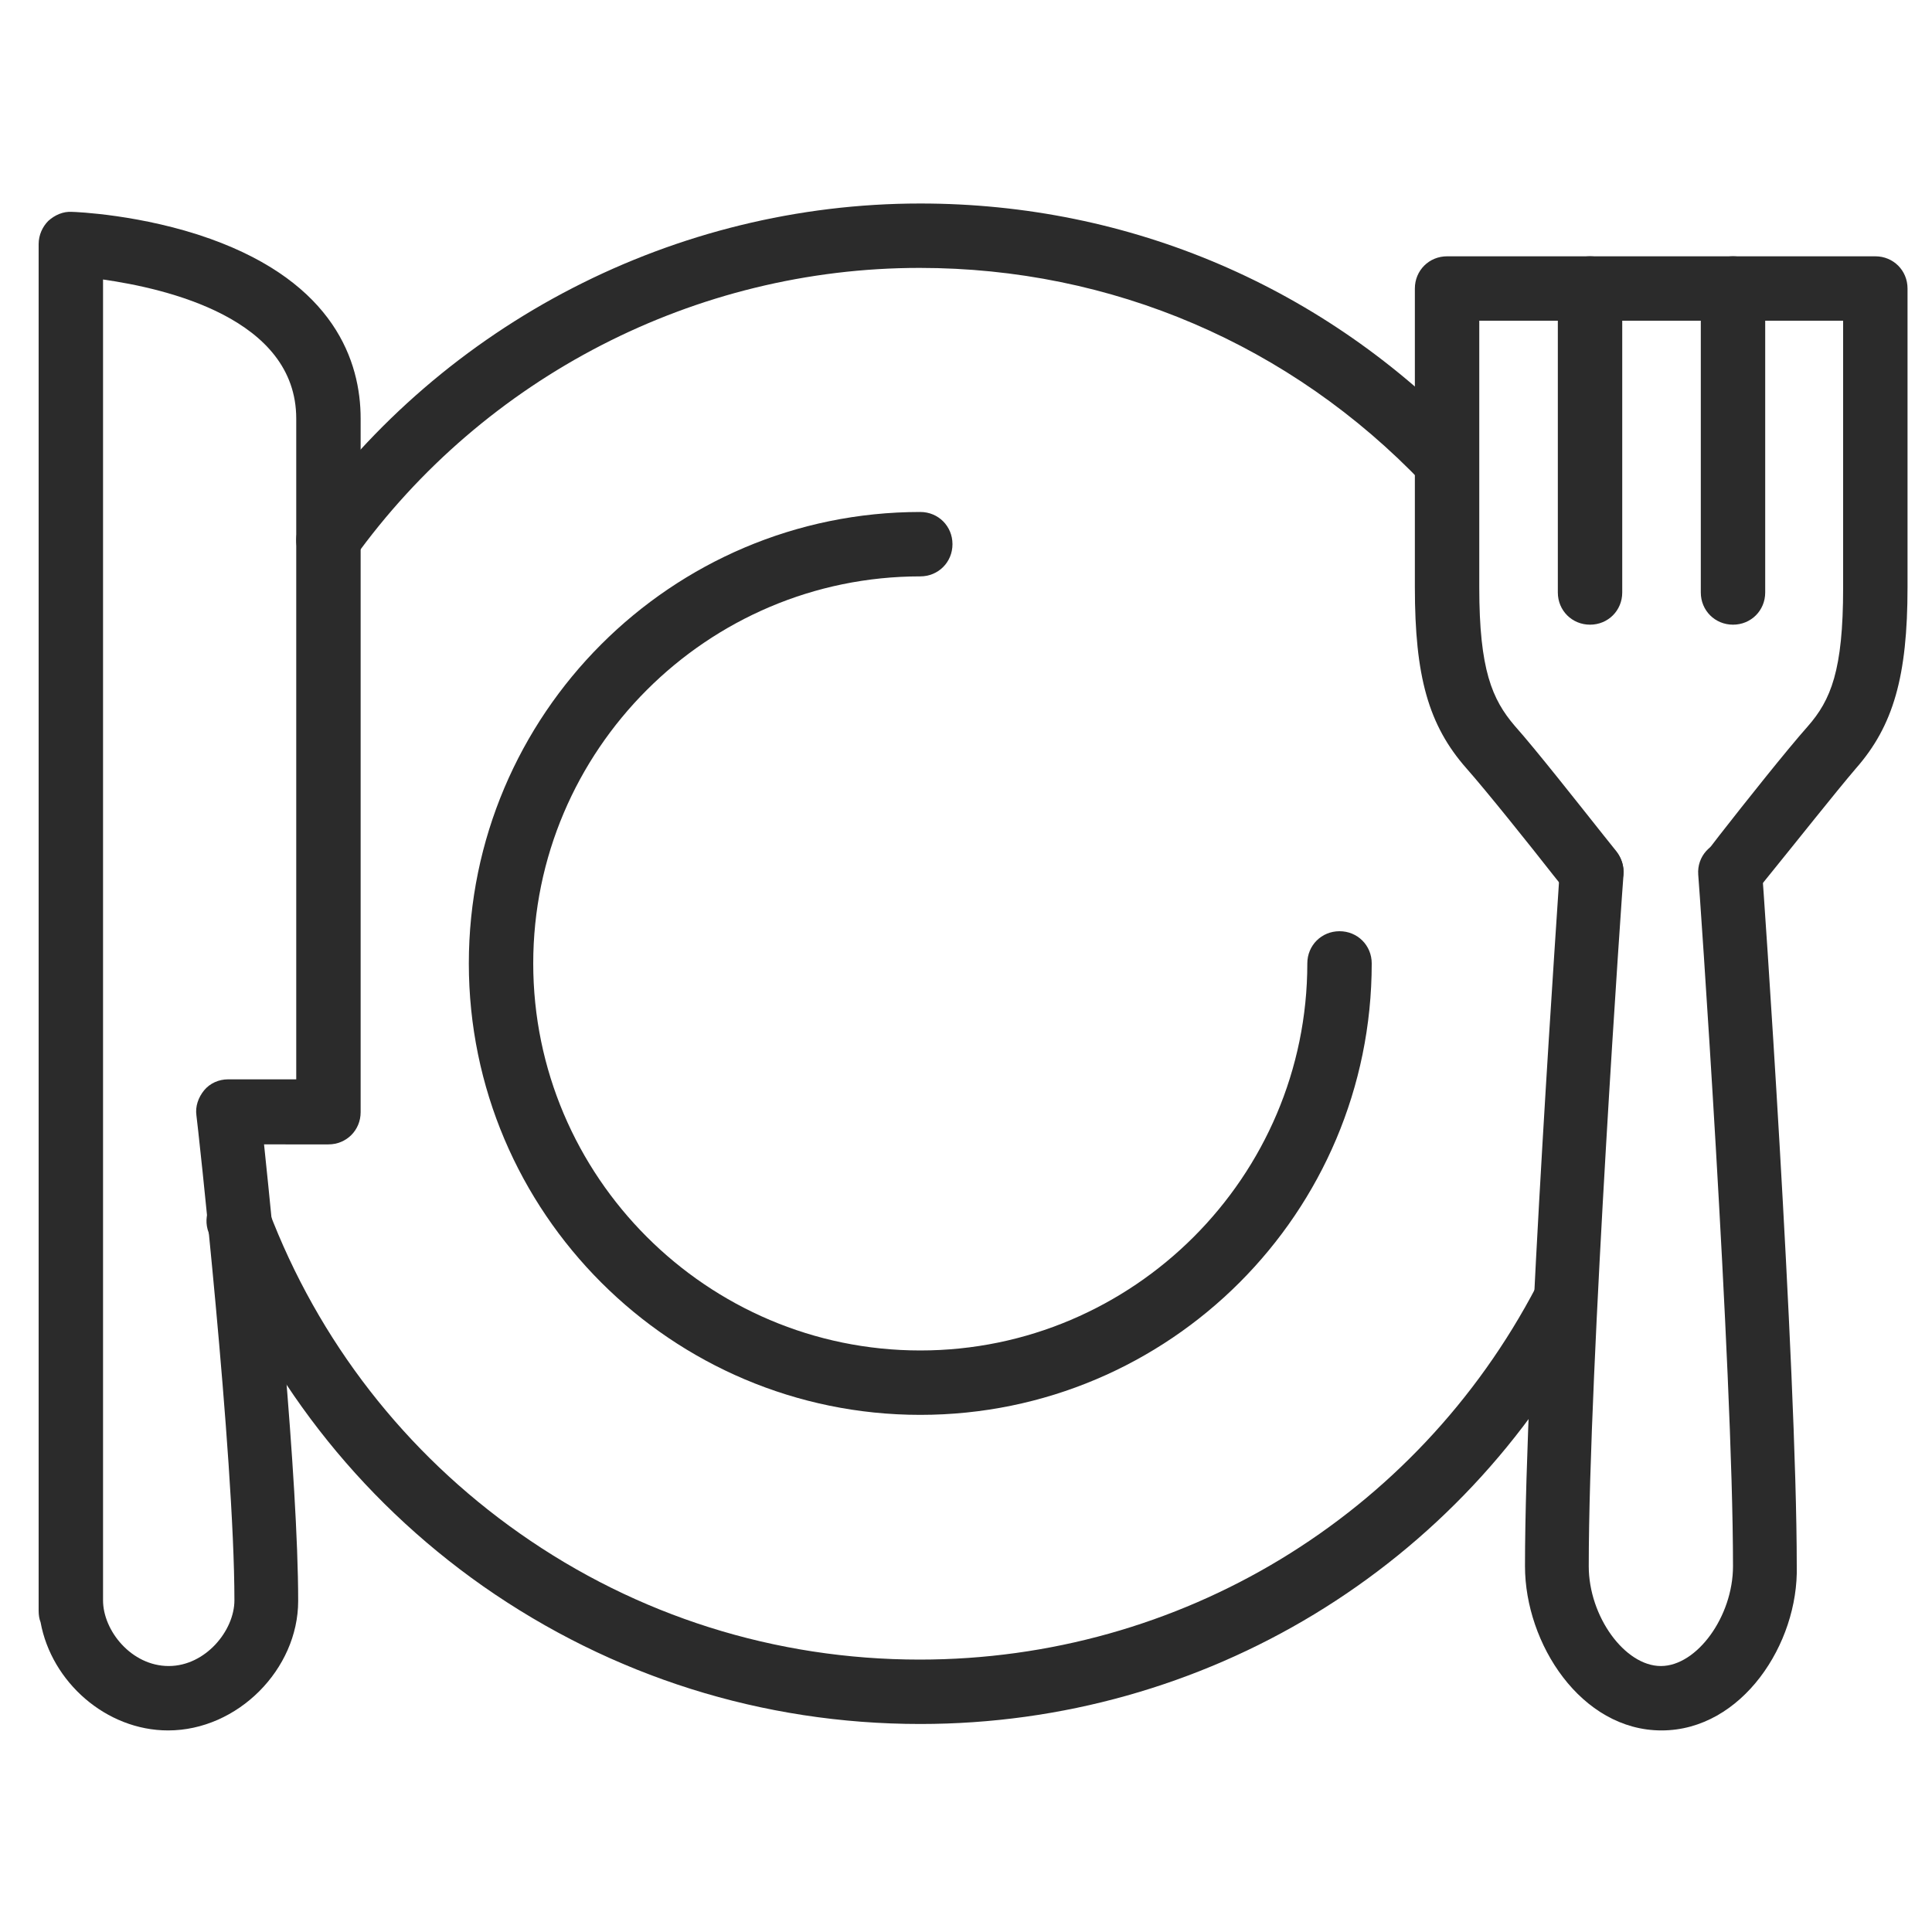
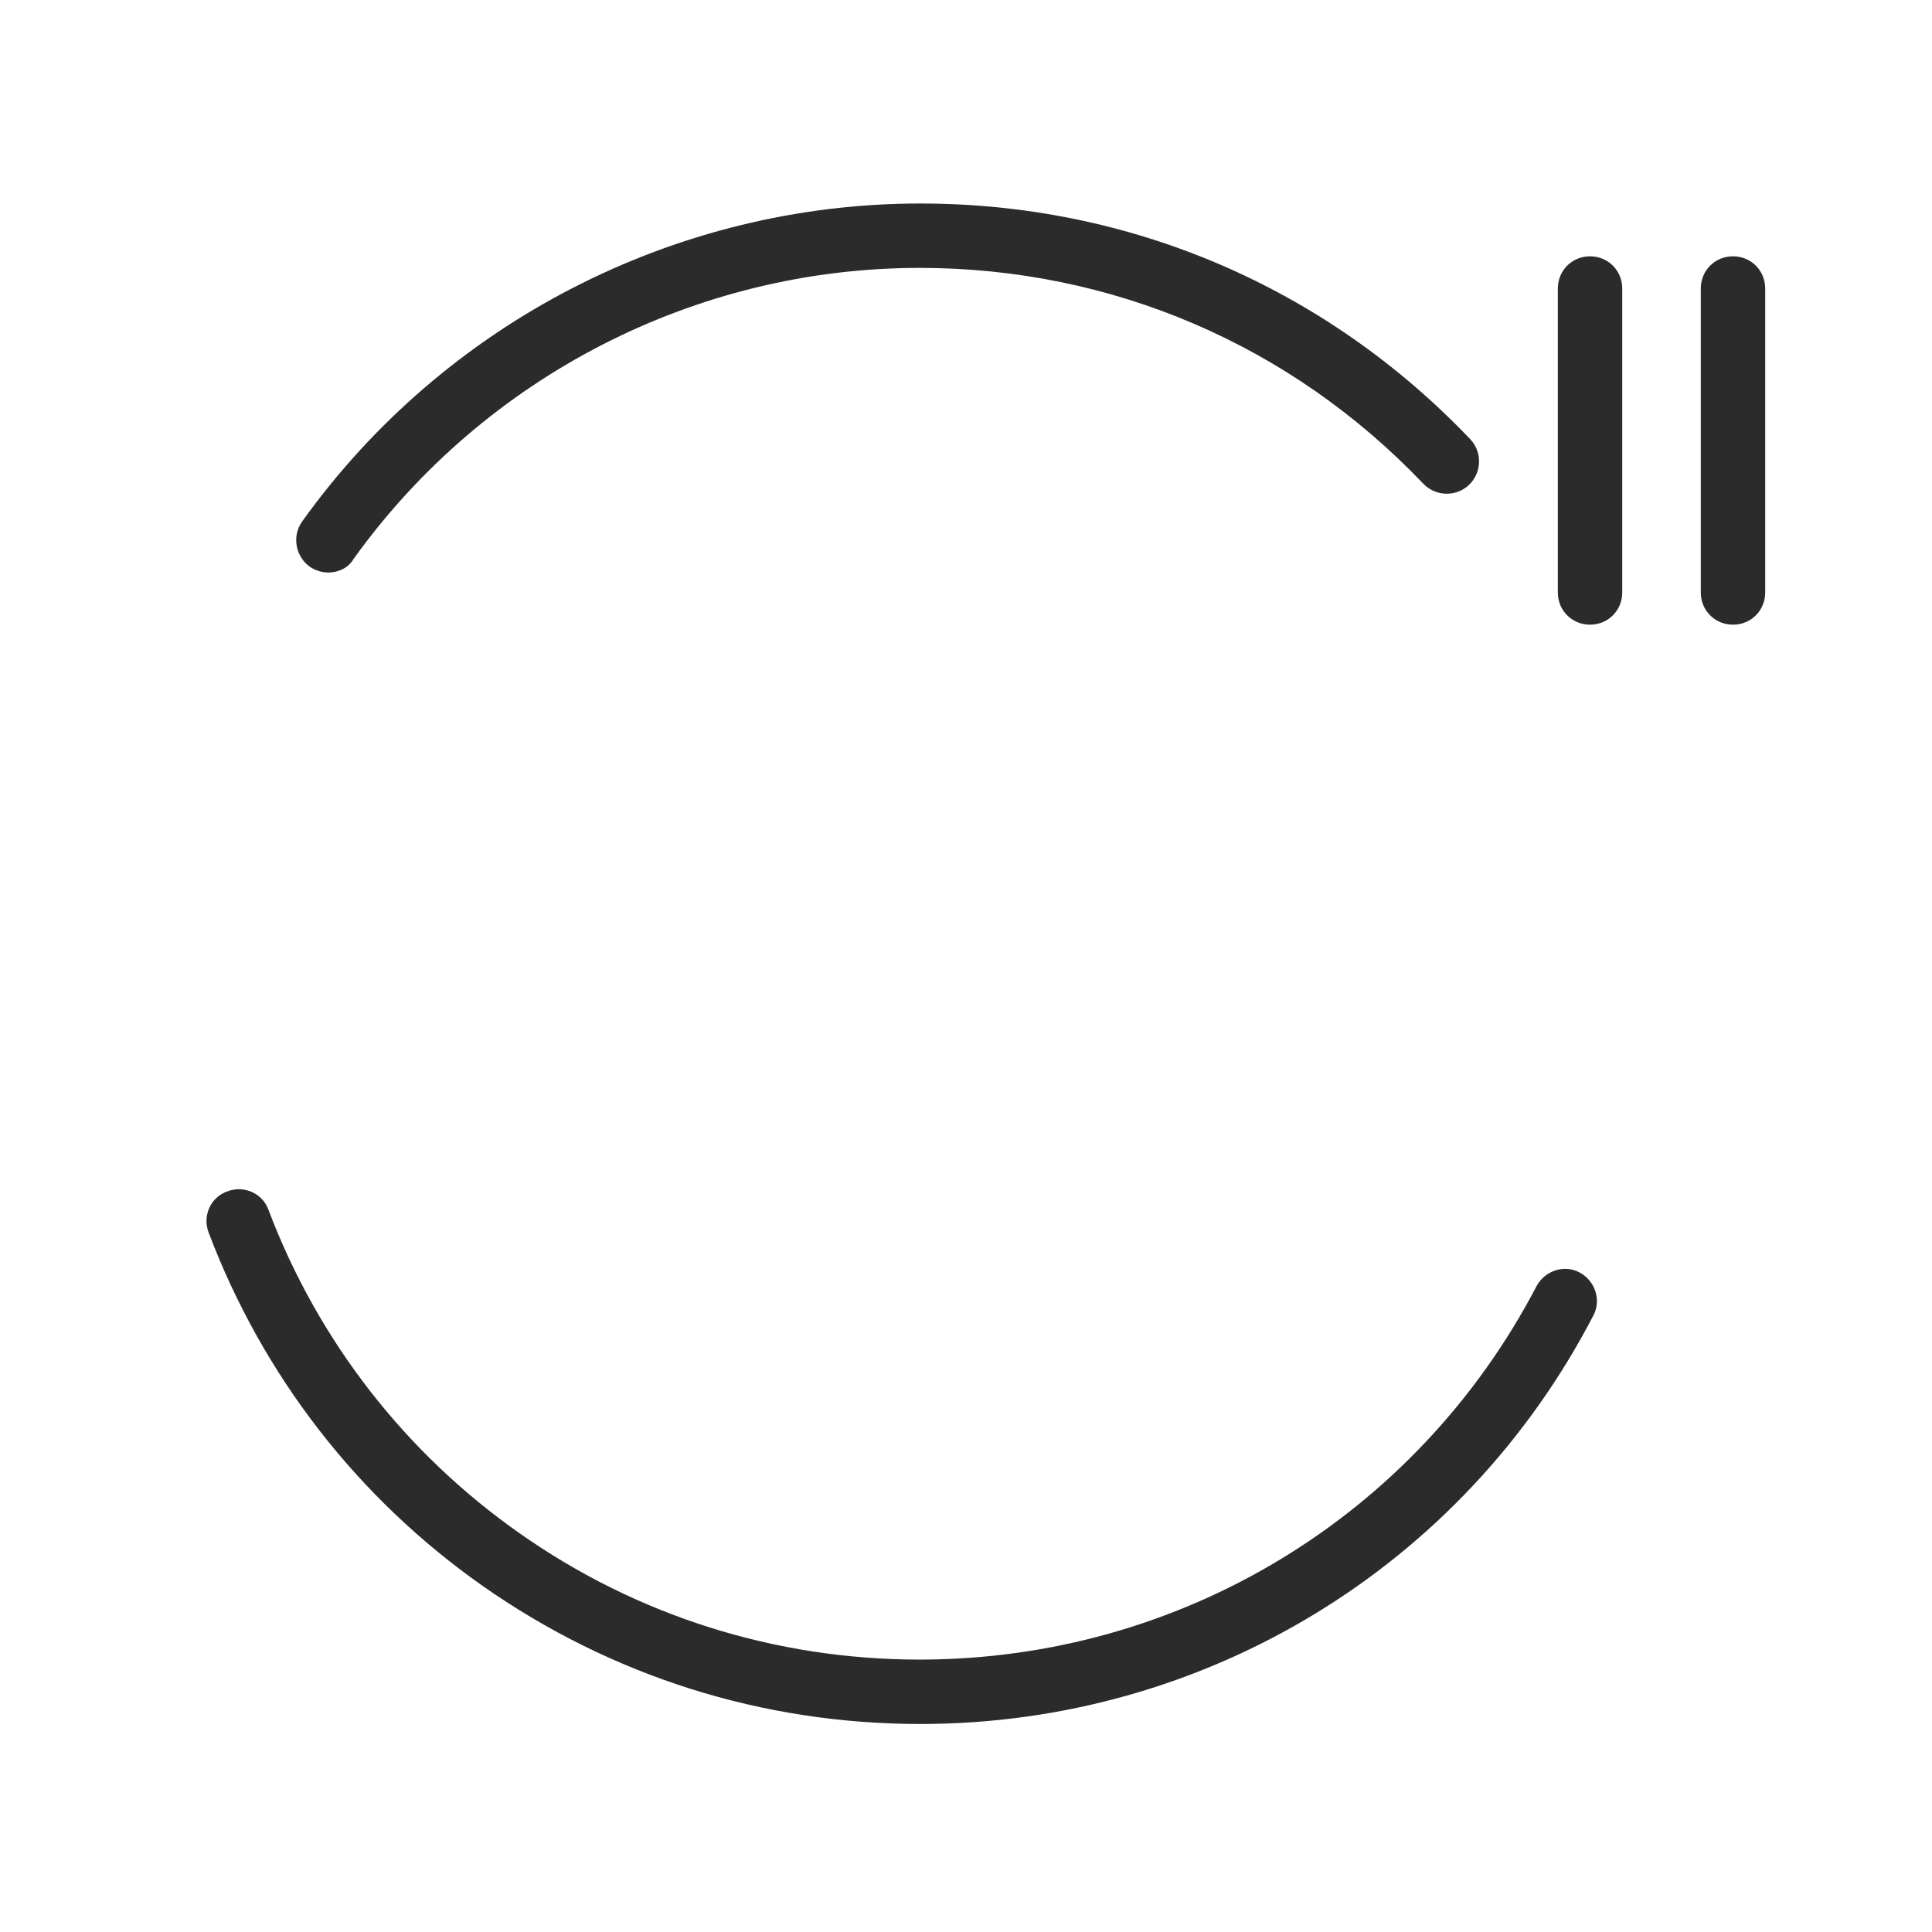
<svg xmlns="http://www.w3.org/2000/svg" version="1.1" id="Livello_1" x="0px" y="0px" viewBox="0 0 300 300" style="enable-background:new 0 0 300 300;" xml:space="preserve">
  <style type="text/css"> .st0{fill:#2B2B2B;} </style>
  <g>
    <g>
-       <path class="st0" d="M142.9,219.7c-38.6,0-70.1-31.4-70.1-70.1c0-38.6,31.4-70.1,70.1-70.1c2.8,0,5,2.2,5,5s-2.2,5-5,5 c-33.1,0-60.1,27-60.1,60.1s27,60.1,60.1,60.1s60.1-27,60.1-60.1c0-2.8,2.2-5,5-5s5,2.2,5,5C213,188.3,181.6,219.7,142.9,219.7z" />
-     </g>
+       </g>
    <g>
-       <path class="st0" d="M258,268.7c-12.5,0-21.2-13.5-21.2-25.5c0-31,5.4-107.3,5.4-108.1c0.2-2.8,2.6-4.8,5.3-4.6 c2.8,0.2,4.8,2.6,4.6,5.3c-0.1,0.8-5.4,76.7-5.4,107.4c0,7.8,5.6,15.5,11.2,15.5s11.2-7.7,11.2-15.5c0-30.7-5.3-106.6-5.4-107.4 c-0.2-2.8,1.9-5.1,4.6-5.3c2.8-0.2,5.1,1.9,5.3,4.6c0.1,0.8,5.4,77.1,5.4,108.1C279.3,255.2,270.5,268.7,258,268.7z" />
-     </g>
+       </g>
    <g>
-       <path class="st0" d="M268.9,140.4c-1.1,0-2.2-0.4-3.1-1.1c-2.2-1.7-2.5-4.9-0.8-7l2-2.6c3.9-5,10.5-13.3,13.7-16.9 c3.6-4.1,5.5-8.7,5.5-21.5V49.8h-56.5c0,13,0,33.2,0,41.4c0,12.8,2,17.4,5.5,21.5c3.3,3.7,9.9,12.1,13.8,17l2,2.5 c1.7,2.2,1.4,5.3-0.8,7c-2.2,1.7-5.3,1.4-7-0.8l-2-2.5c-3.6-4.6-10.4-13.1-13.5-16.6c-5.9-6.7-8-14.3-8-28.1c0-9.4,0-34.3,0-46.4 c0-2.8,2.2-5,5-5h66.5c2.8,0,5,2.2,5,5v46.4c0,13.8-2.2,21.5-8,28.1c-3,3.5-9.5,11.7-13.4,16.5l-2.1,2.6 C271.8,139.7,270.3,140.4,268.9,140.4z" />
-     </g>
+       </g>
    <g>
-       <path class="st0" d="M26.1,268.7c-9.6,0-18.1-7.5-19.8-16.8c-0.2-0.5-0.3-1.1-0.3-1.8V37.9c0-1.4,0.6-2.7,1.5-3.6 c1-0.9,2.3-1.5,3.7-1.4c0.4,0,10.9,0.4,21.5,4.2C51.9,44,56,56.1,56,65v107.7c0,2.8-2.2,5-5,5H41c1.5,14.3,5.3,52,5.3,70.9 C46.3,259.2,36.9,268.7,26.1,268.7z M16,248.5c0,4.7,4.4,10.2,10.2,10.2c5.7,0,10.2-5.5,10.2-10.2c0-22.5-5.8-74.8-5.9-75.3 c-0.2-1.4,0.3-2.8,1.2-3.9c0.9-1.1,2.3-1.7,3.7-1.7H46V65c0-15.6-20.2-20.2-30-21.6V248.5z" />
-     </g>
+       </g>
    <g>
      <path class="st0" d="M246.9,97c-2.8,0-5-2.2-5-5V44.8c0-2.8,2.2-5,5-5s5,2.2,5,5V92C251.9,94.8,249.7,97,246.9,97z" />
    </g>
    <g>
      <path class="st0" d="M269.1,97c-2.8,0-5-2.2-5-5V44.8c0-2.8,2.2-5,5-5s5,2.2,5,5V92C274.1,94.8,271.9,97,269.1,97z" />
    </g>
  </g>
  <g>
    <path class="st0" d="M142.9,267.7c-24.5,0-47.9-7.4-67.9-21.4c-19.5-13.7-34.2-32.7-42.6-54.9c-1-2.6,0.3-5.5,2.9-6.4 c2.6-1,5.5,0.3,6.4,2.9c7.7,20.3,21.2,37.7,39,50.2c18.2,12.8,39.7,19.6,62.1,19.6c40.4,0,77.1-22.2,95.8-58 c1.3-2.4,4.3-3.4,6.7-2.1c2.4,1.3,3.4,4.3,2.1,6.7C227.1,243.4,187,267.7,142.9,267.7z" />
  </g>
  <g>
    <path class="st0" d="M51,88.9c-1,0-2-0.3-2.9-0.9c-2.2-1.6-2.8-4.7-1.2-7c22.1-30.9,58-49.4,96-49.4c32.6,0,62.9,13,85.4,36.6 c1.9,2,1.8,5.2-0.2,7.1c-2,1.9-5.2,1.8-7.1-0.2c-20.6-21.6-48.4-33.5-78.2-33.5c-34.8,0-67.6,16.9-87.9,45.2 C54.1,88.2,52.5,88.9,51,88.9z" />
  </g>
</svg>